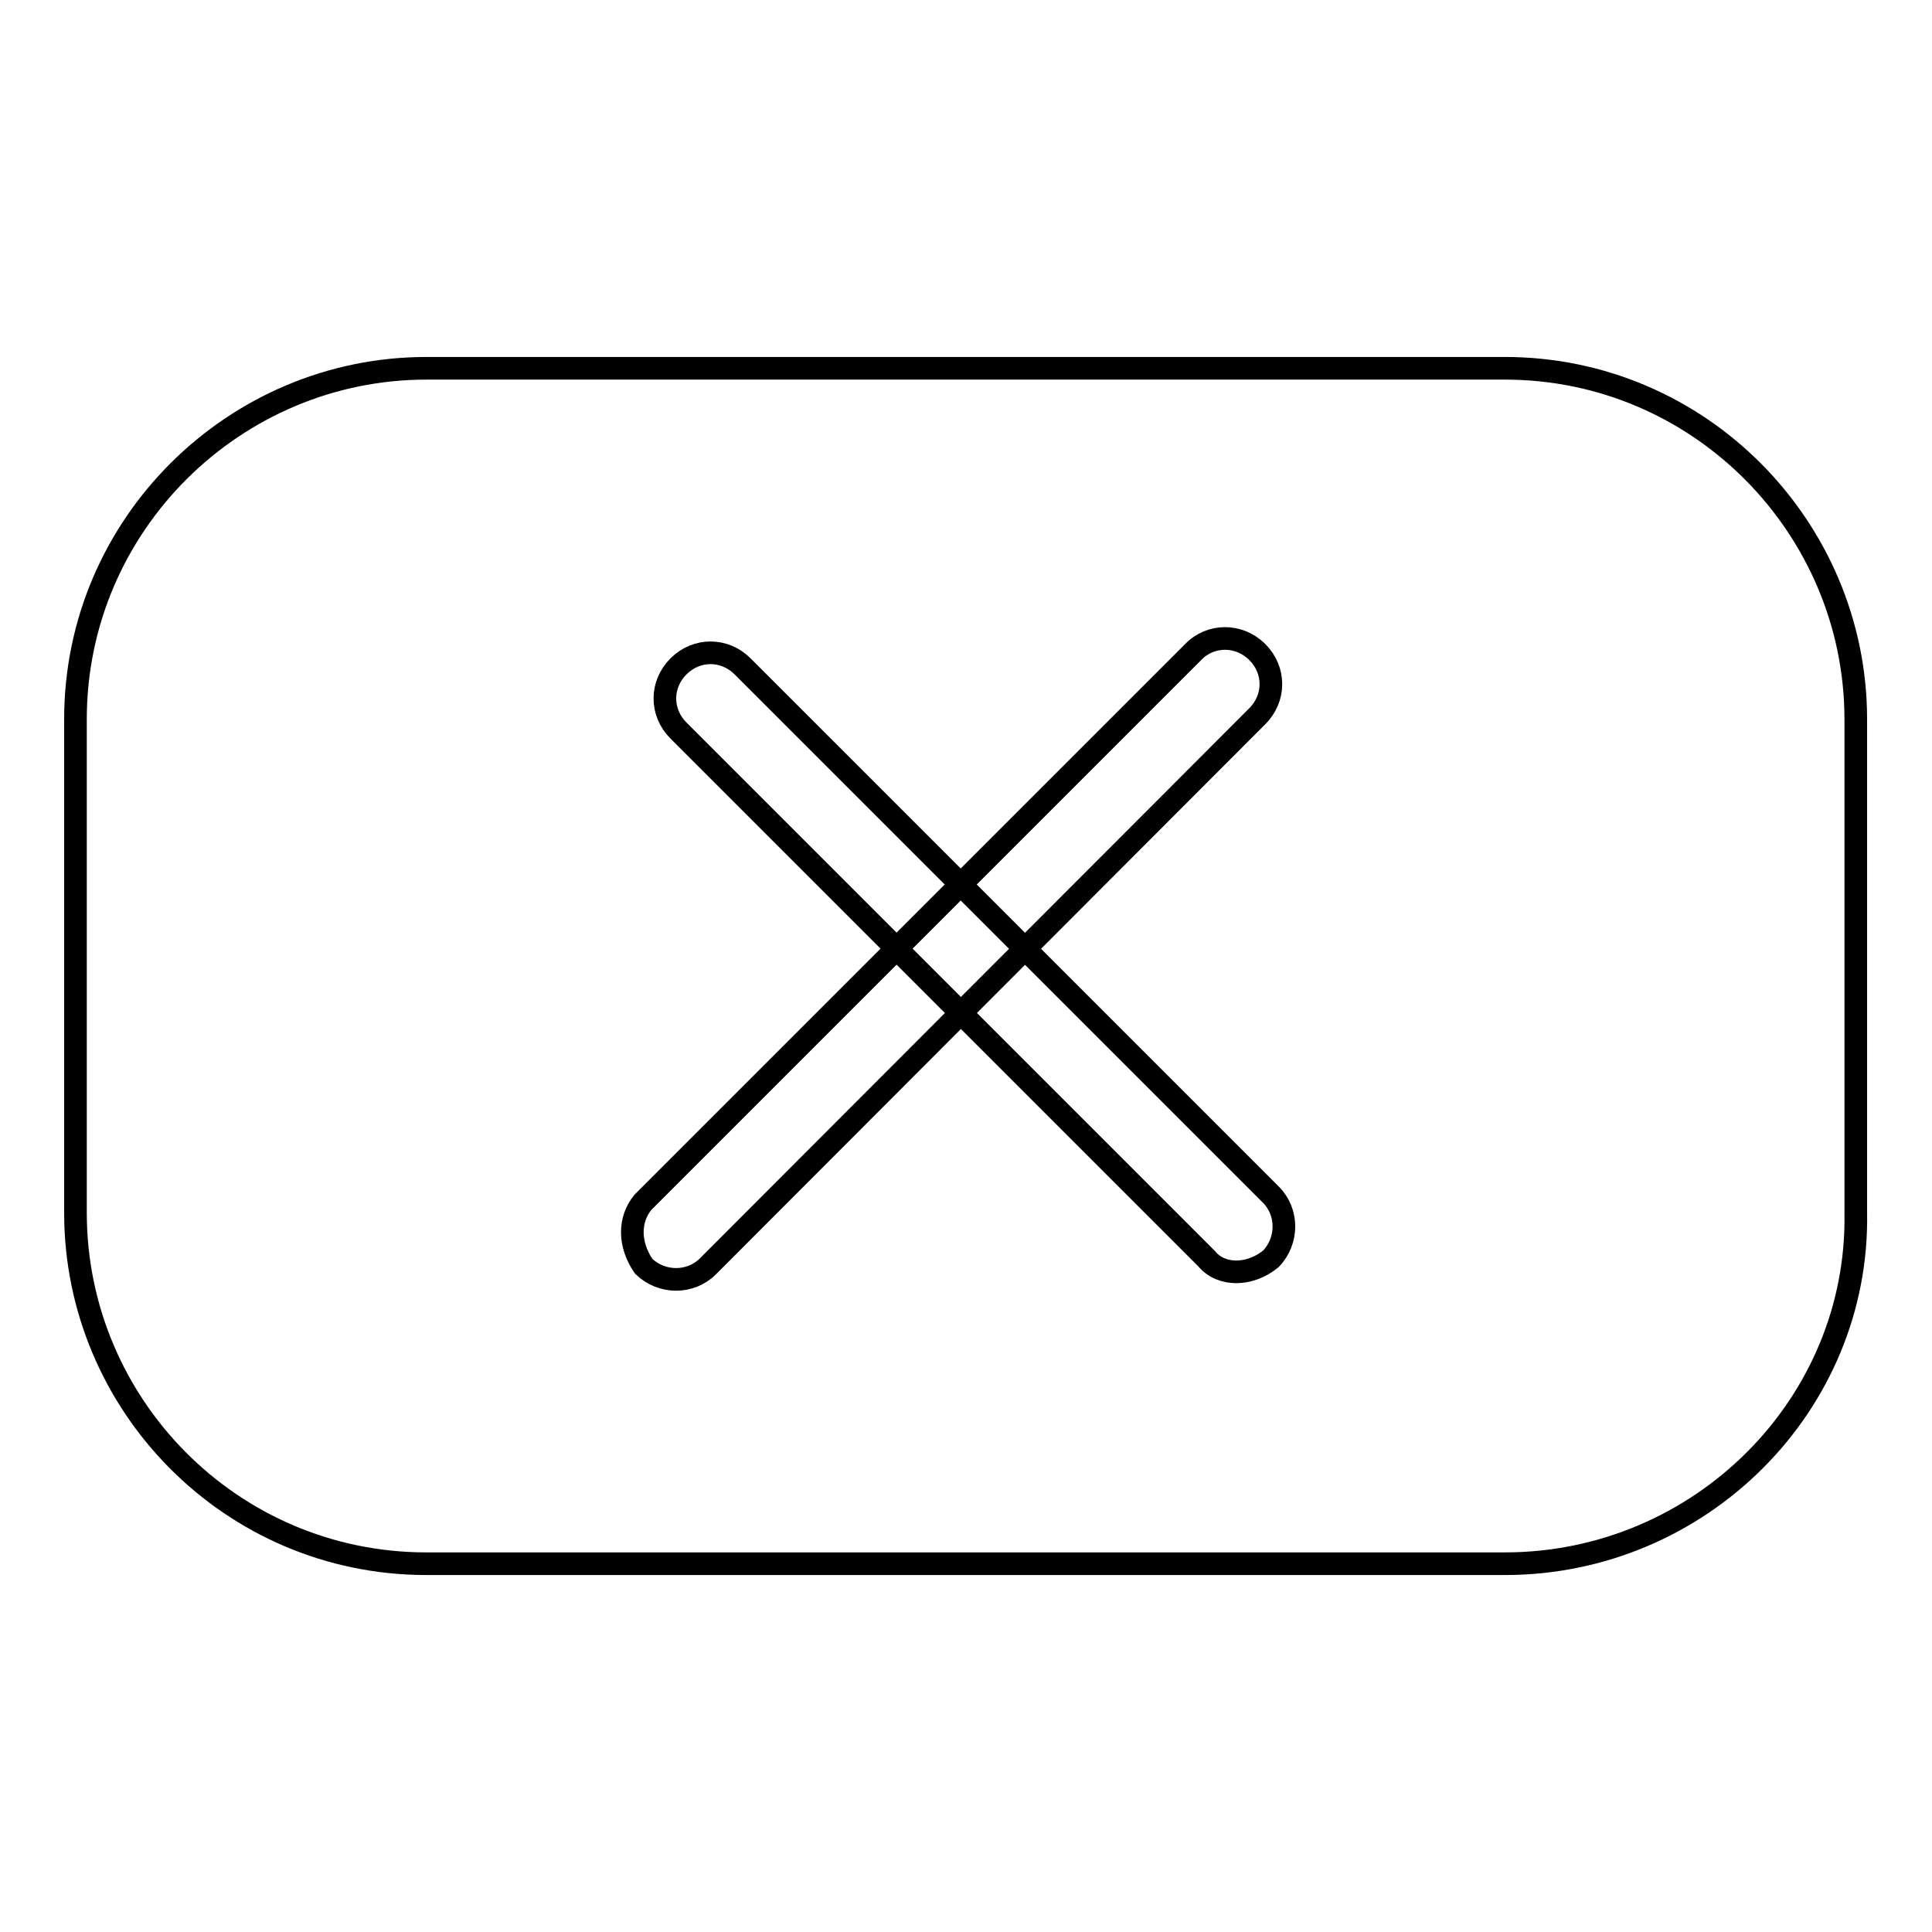
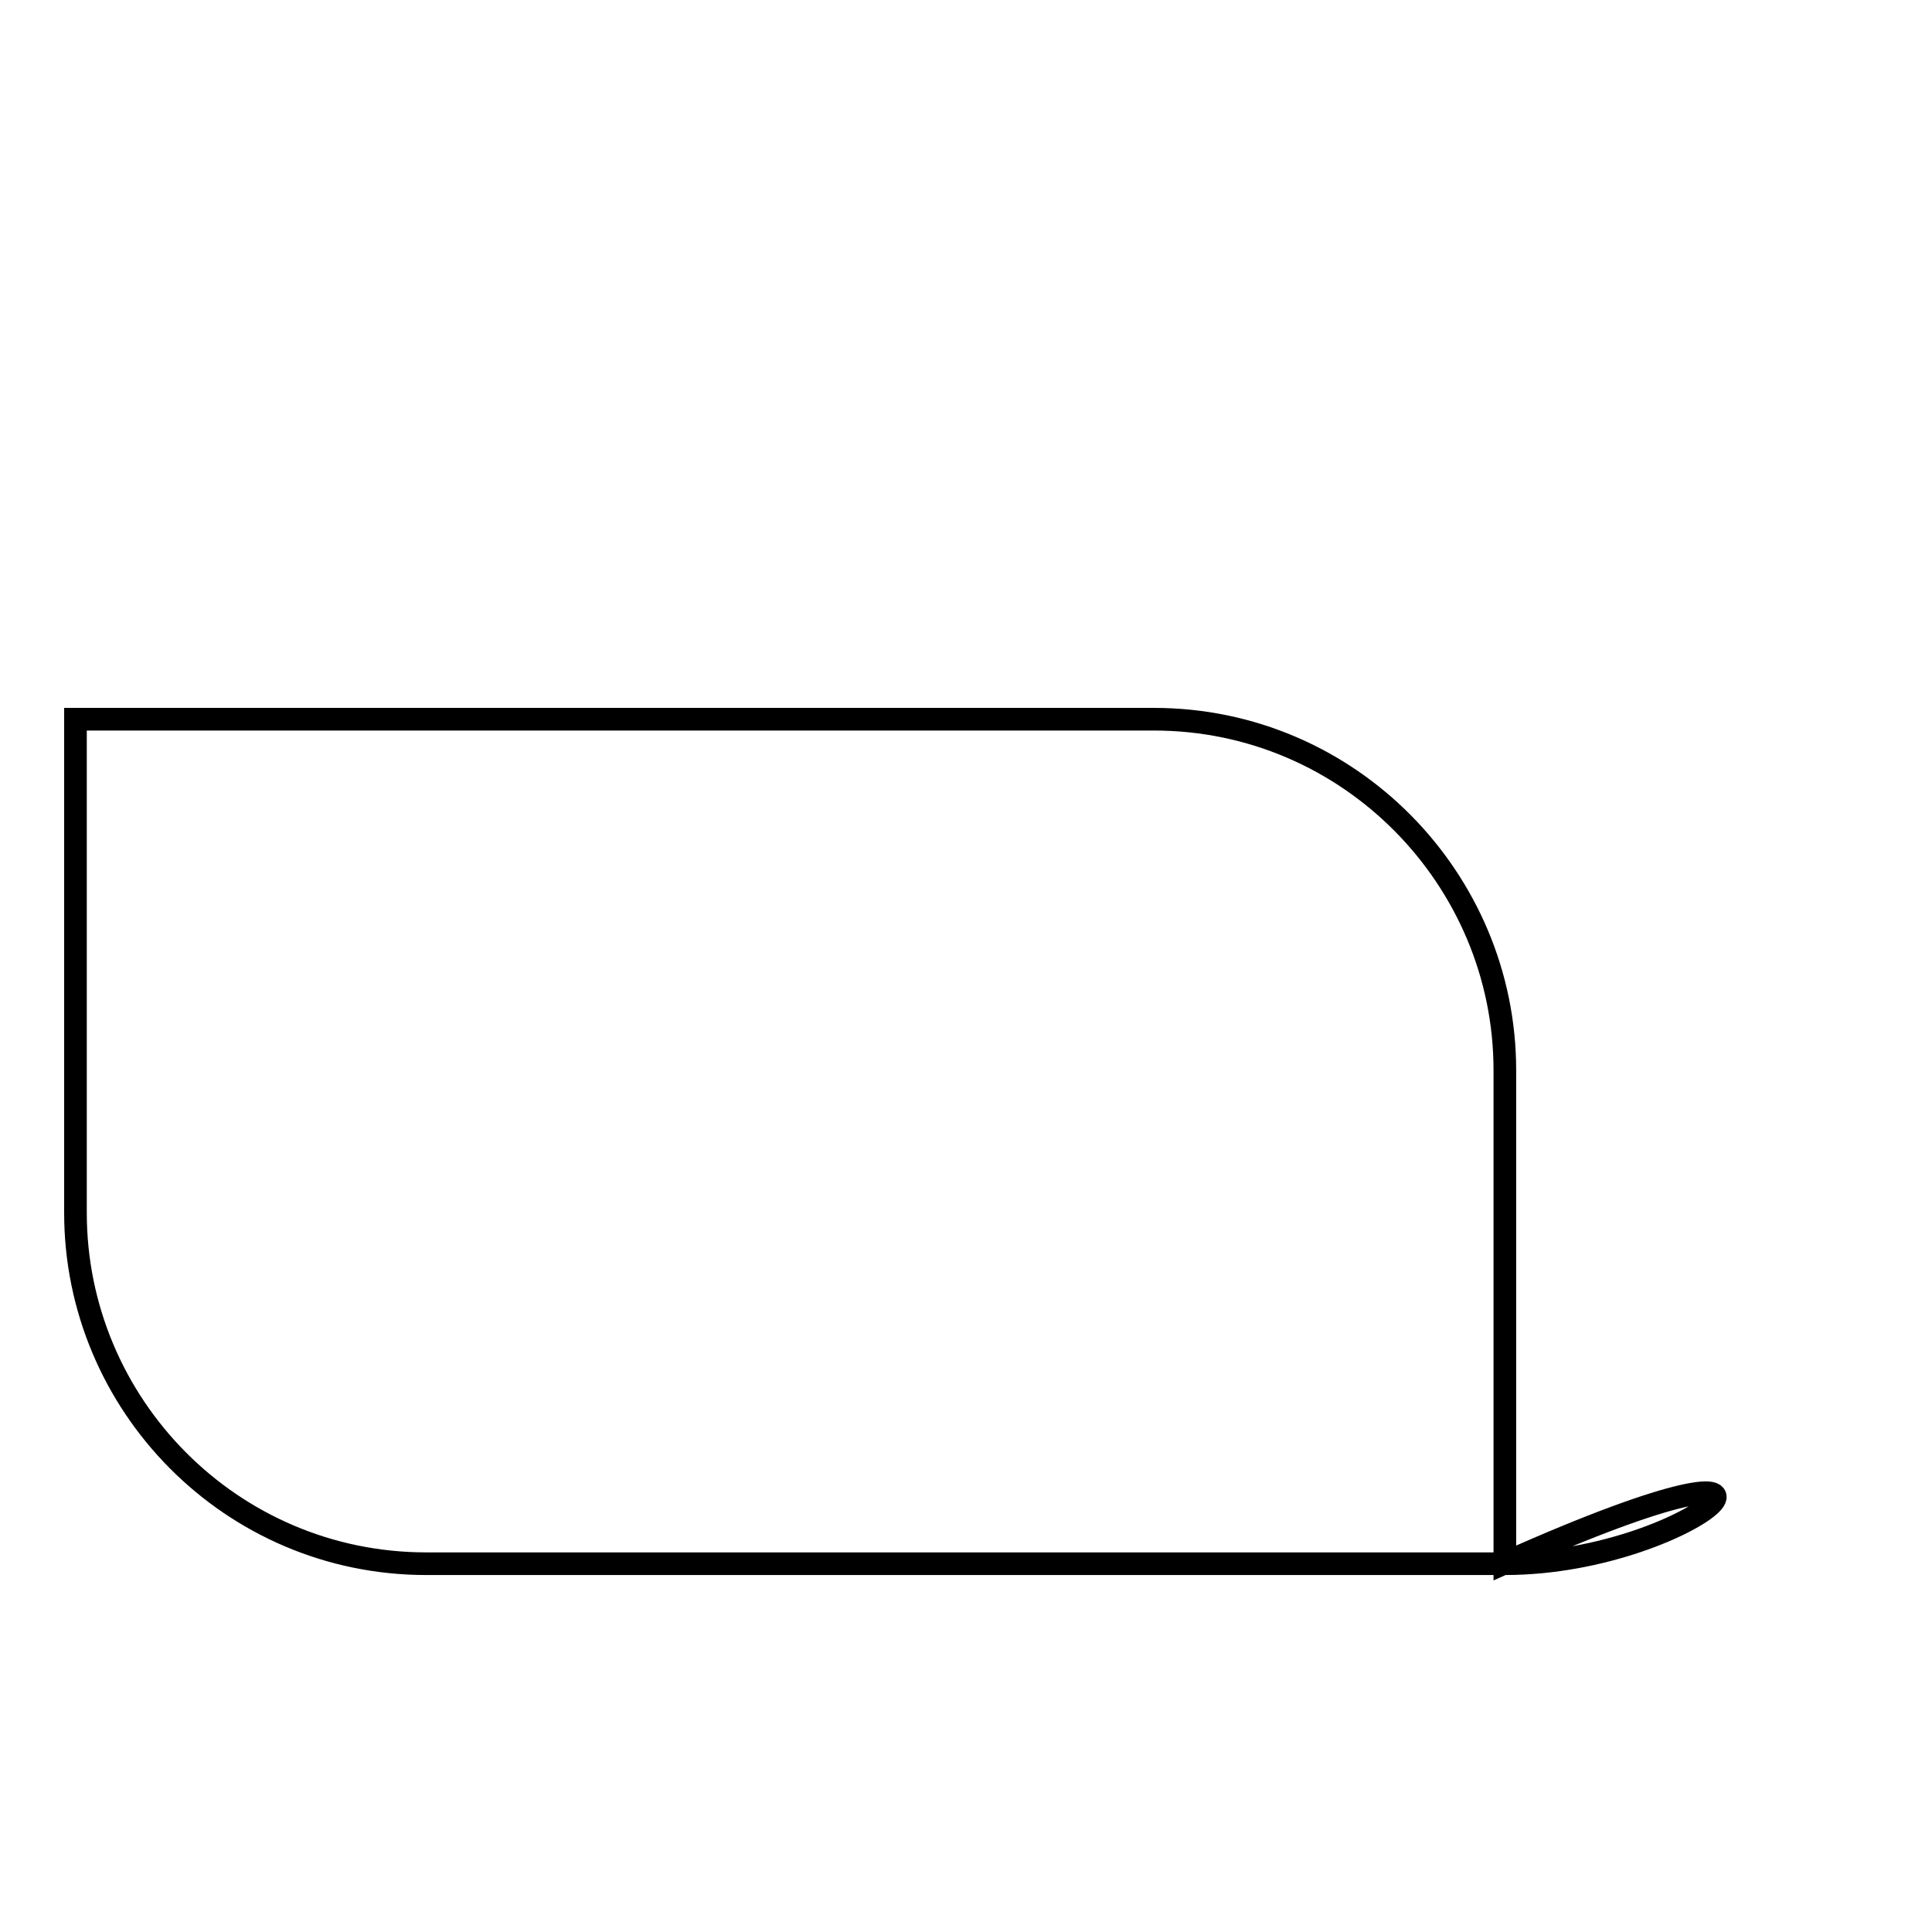
<svg xmlns="http://www.w3.org/2000/svg" version="1.1" x="0px" y="0px" viewBox="0 0 256 256" enable-background="new 0 0 256 256" xml:space="preserve">
  <g>
    <g>
-       <path stroke-width="3" fill-opacity="0" stroke="#000000" d="M199.4,207.2H56.5c-25.9,0-46.5-21.1-46.5-46.5V95.3c0-25.8,21.1-46.5,46.5-46.5h142.9c25.9,0,46.5,21.2,46.5,46.5v65.3C246.4,186.1,225.3,207.2,199.4,207.2z" />
-       <path stroke-width="3" fill-opacity="0" stroke="#000000" d="M159.9,166.8l-70-70c-2.4-2.4-2.4-6.1,0-8.5l0,0c2.4-2.4,6.1-2.4,8.5,0l70,70c2.3,2.3,2.3,6.1,0,8.5l0,0C165.6,169.1,161.8,169.1,159.9,166.8z" />
-       <path stroke-width="3" fill-opacity="0" stroke="#000000" d="M85.2,159.3l72.9-72.9c2.3-2.4,6.1-2.4,8.5,0l0,0c2.4,2.4,2.4,6.1,0,8.5l-72.8,72.9c-2.3,2.3-6.1,2.3-8.5,0l0,0C83.3,164.9,83.3,161.6,85.2,159.3z" />
+       <path stroke-width="3" fill-opacity="0" stroke="#000000" d="M199.4,207.2H56.5c-25.9,0-46.5-21.1-46.5-46.5V95.3h142.9c25.9,0,46.5,21.2,46.5,46.5v65.3C246.4,186.1,225.3,207.2,199.4,207.2z" />
    </g>
  </g>
</svg>